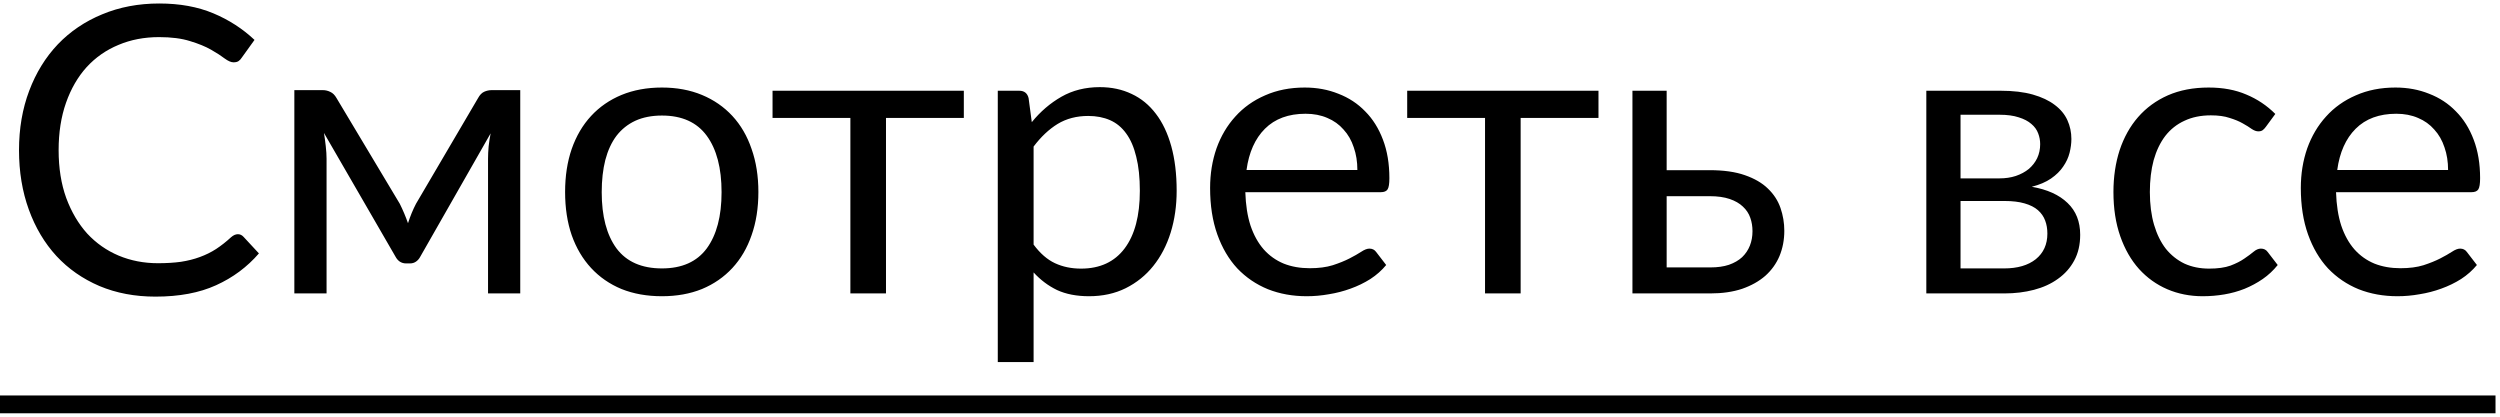
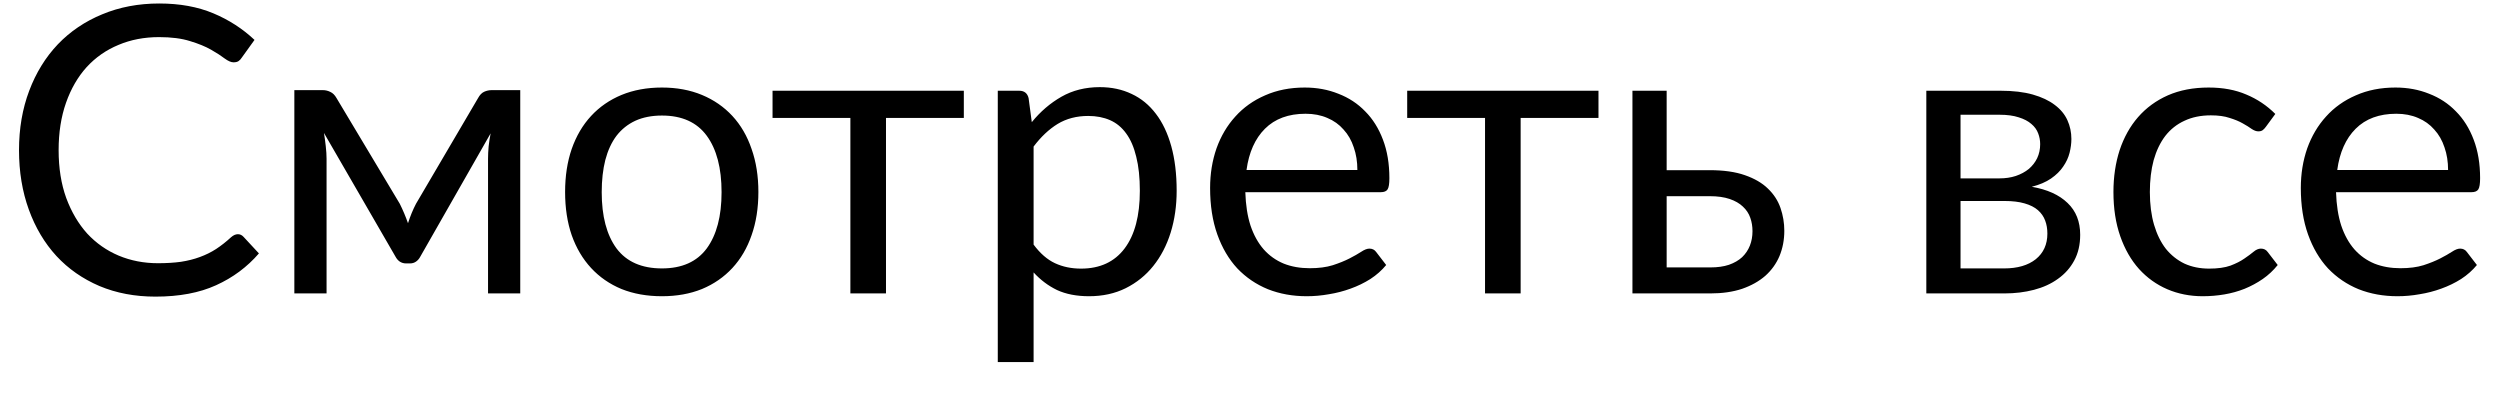
<svg xmlns="http://www.w3.org/2000/svg" width="426" height="71" viewBox="0 0 426 71" fill="none">
  <path d="M40.539 39.908C40.903 39.908 41.221 40.056 41.494 40.351L44.119 43.181C42.119 45.499 39.687 47.306 36.823 48.602C33.981 49.898 30.538 50.545 26.492 50.545C22.991 50.545 19.809 49.943 16.945 48.739C14.081 47.511 11.638 45.806 9.615 43.624C7.592 41.419 6.023 38.783 4.91 35.714C3.796 32.646 3.239 29.27 3.239 25.588C3.239 21.906 3.819 18.53 4.978 15.462C6.137 12.393 7.762 9.756 9.853 7.552C11.967 5.347 14.49 3.642 17.423 2.437C20.355 1.21 23.594 0.596 27.14 0.596C30.617 0.596 33.686 1.153 36.345 2.267C39.005 3.381 41.346 4.892 43.369 6.801L41.187 9.836C41.05 10.063 40.869 10.256 40.641 10.416C40.437 10.552 40.153 10.62 39.789 10.62C39.38 10.62 38.88 10.404 38.289 9.972C37.698 9.518 36.925 9.018 35.97 8.472C35.016 7.927 33.822 7.438 32.39 7.006C30.958 6.551 29.197 6.324 27.106 6.324C24.583 6.324 22.276 6.767 20.184 7.654C18.093 8.518 16.286 9.779 14.763 11.438C13.263 13.098 12.092 15.121 11.251 17.507C10.41 19.894 9.99 22.587 9.99 25.588C9.99 28.634 10.422 31.35 11.286 33.737C12.172 36.123 13.365 38.146 14.866 39.806C16.388 41.442 18.173 42.692 20.218 43.556C22.287 44.42 24.514 44.852 26.901 44.852C28.356 44.852 29.663 44.772 30.822 44.613C32.004 44.431 33.084 44.158 34.061 43.795C35.061 43.431 35.982 42.976 36.823 42.431C37.687 41.863 38.539 41.192 39.38 40.419C39.766 40.078 40.153 39.908 40.539 39.908ZM88.65 15.359V50H83.161V27.054C83.161 26.418 83.195 25.713 83.263 24.94C83.354 24.145 83.468 23.406 83.604 22.724L71.602 43.761C71.421 44.102 71.182 44.374 70.886 44.579C70.591 44.783 70.25 44.886 69.864 44.886H69.182C68.795 44.886 68.443 44.783 68.125 44.579C67.829 44.374 67.591 44.102 67.409 43.761L55.203 22.656C55.316 23.338 55.419 24.088 55.51 24.906C55.6 25.701 55.646 26.418 55.646 27.054V50H50.157V15.359H55.032C55.464 15.359 55.885 15.462 56.294 15.666C56.703 15.848 57.055 16.2 57.351 16.723L68.125 34.725C68.647 35.771 69.114 36.873 69.523 38.033C69.909 36.828 70.364 35.725 70.886 34.725L81.456 16.723C81.751 16.178 82.104 15.814 82.513 15.632C82.922 15.45 83.343 15.359 83.774 15.359H88.65ZM112.795 14.916C115.318 14.916 117.591 15.337 119.614 16.178C121.637 17.019 123.364 18.212 124.796 19.758C126.228 21.303 127.319 23.178 128.069 25.383C128.842 27.565 129.229 30.009 129.229 32.714C129.229 35.441 128.842 37.896 128.069 40.078C127.319 42.26 126.228 44.124 124.796 45.67C123.364 47.216 121.637 48.409 119.614 49.25C117.591 50.068 115.318 50.477 112.795 50.477C110.249 50.477 107.953 50.068 105.907 49.25C103.884 48.409 102.157 47.216 100.725 45.67C99.293 44.124 98.191 42.26 97.418 40.078C96.668 37.896 96.293 35.441 96.293 32.714C96.293 30.009 96.668 27.565 97.418 25.383C98.191 23.178 99.293 21.303 100.725 19.758C102.157 18.212 103.884 17.019 105.907 16.178C107.953 15.337 110.249 14.916 112.795 14.916ZM112.795 45.738C116.204 45.738 118.75 44.602 120.432 42.329C122.114 40.033 122.955 36.839 122.955 32.748C122.955 28.634 122.114 25.429 120.432 23.133C118.75 20.837 116.204 19.689 112.795 19.689C111.067 19.689 109.556 19.985 108.26 20.576C106.987 21.167 105.919 22.019 105.055 23.133C104.214 24.247 103.578 25.622 103.146 27.259C102.737 28.872 102.532 30.702 102.532 32.748C102.532 36.839 103.373 40.033 105.055 42.329C106.76 44.602 109.34 45.738 112.795 45.738ZM164.236 20.099H150.973V50H144.904V20.099H131.641V15.462H164.236V20.099ZM176.125 41.681C177.239 43.181 178.455 44.238 179.773 44.852C181.092 45.465 182.569 45.772 184.206 45.772C187.434 45.772 189.911 44.624 191.639 42.329C193.366 40.033 194.23 36.76 194.23 32.509C194.23 30.259 194.025 28.327 193.616 26.713C193.23 25.099 192.661 23.781 191.911 22.758C191.161 21.712 190.241 20.951 189.15 20.474C188.059 19.996 186.82 19.758 185.433 19.758C183.456 19.758 181.717 20.212 180.217 21.121C178.739 22.031 177.375 23.315 176.125 24.974V41.681ZM175.818 20.815C177.273 19.019 178.955 17.576 180.865 16.485C182.774 15.393 184.956 14.848 187.411 14.848C189.411 14.848 191.218 15.234 192.832 16.007C194.446 16.757 195.821 17.882 196.957 19.383C198.094 20.86 198.969 22.701 199.583 24.906C200.196 27.111 200.503 29.645 200.503 32.509C200.503 35.055 200.162 37.43 199.48 39.635C198.799 41.817 197.81 43.715 196.514 45.329C195.241 46.92 193.673 48.182 191.809 49.114C189.968 50.023 187.888 50.477 185.57 50.477C183.456 50.477 181.637 50.125 180.114 49.42C178.614 48.693 177.285 47.693 176.125 46.42V61.695H170.022V15.462H173.67C174.534 15.462 175.068 15.882 175.273 16.723L175.818 20.815ZM231.296 28.963C231.296 27.554 231.091 26.27 230.682 25.111C230.296 23.929 229.716 22.917 228.943 22.076C228.193 21.212 227.273 20.553 226.182 20.099C225.091 19.621 223.852 19.383 222.465 19.383C219.556 19.383 217.249 20.235 215.544 21.94C213.862 23.622 212.816 25.963 212.407 28.963H231.296ZM236.206 45.158C235.456 46.068 234.558 46.863 233.512 47.545C232.467 48.204 231.342 48.75 230.137 49.182C228.955 49.614 227.727 49.932 226.455 50.136C225.182 50.364 223.92 50.477 222.67 50.477C220.283 50.477 218.078 50.08 216.056 49.284C214.055 48.466 212.316 47.284 210.839 45.738C209.384 44.17 208.248 42.238 207.429 39.942C206.611 37.646 206.202 35.01 206.202 32.032C206.202 29.622 206.566 27.372 207.293 25.281C208.043 23.19 209.111 21.383 210.498 19.86C211.885 18.314 213.578 17.11 215.578 16.246C217.578 15.359 219.829 14.916 222.329 14.916C224.397 14.916 226.307 15.268 228.057 15.973C229.83 16.655 231.353 17.655 232.626 18.973C233.921 20.269 234.933 21.883 235.66 23.815C236.388 25.724 236.751 27.906 236.751 30.361C236.751 31.316 236.649 31.952 236.444 32.27C236.24 32.589 235.853 32.748 235.285 32.748H212.203C212.271 34.93 212.566 36.828 213.089 38.442C213.635 40.056 214.385 41.408 215.34 42.499C216.294 43.567 217.431 44.374 218.749 44.92C220.067 45.443 221.545 45.704 223.181 45.704C224.704 45.704 226.011 45.533 227.102 45.193C228.216 44.829 229.171 44.443 229.966 44.033C230.762 43.624 231.421 43.249 231.944 42.908C232.489 42.544 232.955 42.363 233.342 42.363C233.842 42.363 234.228 42.556 234.501 42.942L236.206 45.158ZM272.381 20.099H259.118V50H253.049V20.099H239.786V15.462H272.381V20.099ZM291.431 45.568C292.658 45.568 293.715 45.42 294.602 45.124C295.511 44.806 296.261 44.374 296.852 43.829C297.443 43.261 297.886 42.601 298.182 41.851C298.477 41.101 298.625 40.283 298.625 39.396C298.625 38.578 298.5 37.817 298.25 37.112C298 36.385 297.579 35.748 296.988 35.203C296.42 34.657 295.67 34.225 294.738 33.907C293.806 33.589 292.67 33.43 291.329 33.43H283.998V45.568H291.431ZM291.329 28.997C293.715 28.997 295.715 29.282 297.329 29.85C298.966 30.418 300.273 31.18 301.25 32.134C302.25 33.089 302.966 34.191 303.398 35.441C303.83 36.691 304.046 37.987 304.046 39.328C304.046 40.874 303.773 42.306 303.228 43.624C302.682 44.92 301.875 46.045 300.807 47C299.739 47.932 298.42 48.67 296.852 49.216C295.284 49.739 293.477 50 291.431 50H278.168V15.462H283.998V28.997H291.329ZM341.508 45.738C343.781 45.738 345.577 45.215 346.895 44.17C348.213 43.101 348.873 41.647 348.873 39.806C348.873 38.987 348.748 38.248 348.498 37.589C348.247 36.907 347.838 36.316 347.27 35.816C346.702 35.316 345.94 34.93 344.986 34.657C344.054 34.384 342.906 34.248 341.542 34.248H334.075V45.738H341.508ZM334.075 19.553V30.395H340.724C341.724 30.395 342.645 30.259 343.486 29.986C344.349 29.691 345.088 29.293 345.702 28.793C346.315 28.27 346.793 27.656 347.134 26.952C347.475 26.224 347.645 25.429 347.645 24.565C347.645 23.929 347.531 23.315 347.304 22.724C347.077 22.11 346.69 21.576 346.145 21.121C345.599 20.644 344.883 20.269 343.997 19.996C343.11 19.701 342.019 19.553 340.724 19.553H334.075ZM340.894 15.462C343.031 15.462 344.861 15.678 346.384 16.109C347.907 16.541 349.157 17.132 350.134 17.882C351.111 18.61 351.827 19.474 352.282 20.474C352.737 21.474 352.964 22.542 352.964 23.679C352.964 24.429 352.862 25.213 352.657 26.031C352.453 26.849 352.089 27.634 351.566 28.384C351.066 29.134 350.373 29.816 349.486 30.429C348.623 31.02 347.531 31.486 346.213 31.827C348.85 32.282 350.884 33.203 352.316 34.589C353.748 35.953 354.464 37.76 354.464 40.01C354.464 41.692 354.123 43.158 353.441 44.408C352.782 45.636 351.862 46.67 350.68 47.511C349.52 48.352 348.157 48.977 346.588 49.386C345.02 49.795 343.338 50 341.542 50H328.245V15.462H340.894ZM386.111 21.599C385.929 21.849 385.747 22.042 385.565 22.178C385.383 22.315 385.133 22.383 384.815 22.383C384.474 22.383 384.099 22.247 383.69 21.974C383.281 21.678 382.77 21.36 382.156 21.019C381.565 20.678 380.826 20.371 379.94 20.099C379.076 19.803 378.008 19.655 376.735 19.655C375.03 19.655 373.53 19.962 372.234 20.576C370.939 21.167 369.847 22.031 368.961 23.167C368.097 24.304 367.438 25.679 366.983 27.293C366.552 28.907 366.336 30.713 366.336 32.714C366.336 34.805 366.574 36.669 367.052 38.305C367.529 39.919 368.2 41.283 369.063 42.397C369.95 43.488 371.007 44.329 372.234 44.92C373.484 45.488 374.882 45.772 376.428 45.772C377.905 45.772 379.121 45.602 380.076 45.261C381.031 44.897 381.815 44.499 382.429 44.067C383.065 43.636 383.588 43.249 383.997 42.908C384.429 42.544 384.849 42.363 385.258 42.363C385.759 42.363 386.145 42.556 386.418 42.942L388.122 45.158C387.372 46.09 386.52 46.886 385.565 47.545C384.611 48.204 383.576 48.761 382.463 49.216C381.372 49.648 380.224 49.966 379.019 50.17C377.814 50.375 376.587 50.477 375.337 50.477C373.177 50.477 371.166 50.08 369.302 49.284C367.461 48.488 365.858 47.341 364.495 45.84C363.131 44.318 362.062 42.454 361.29 40.249C360.517 38.044 360.13 35.532 360.13 32.714C360.13 30.145 360.483 27.77 361.187 25.588C361.915 23.406 362.96 21.531 364.324 19.962C365.711 18.371 367.404 17.132 369.404 16.246C371.427 15.359 373.746 14.916 376.36 14.916C378.792 14.916 380.928 15.314 382.77 16.109C384.633 16.882 386.281 17.985 387.713 19.417L386.111 21.599ZM417.154 28.963C417.154 27.554 416.95 26.27 416.541 25.111C416.154 23.929 415.575 22.917 414.802 22.076C414.052 21.212 413.131 20.553 412.04 20.099C410.949 19.621 409.71 19.383 408.324 19.383C405.414 19.383 403.107 20.235 401.402 21.94C399.72 23.622 398.675 25.963 398.266 28.963H417.154ZM422.064 45.158C421.314 46.068 420.416 46.863 419.371 47.545C418.325 48.204 417.2 48.75 415.995 49.182C414.813 49.614 413.586 49.932 412.313 50.136C411.04 50.364 409.779 50.477 408.528 50.477C406.142 50.477 403.937 50.08 401.914 49.284C399.914 48.466 398.175 47.284 396.697 45.738C395.243 44.17 394.106 42.238 393.288 39.942C392.47 37.646 392.06 35.01 392.06 32.032C392.06 29.622 392.424 27.372 393.151 25.281C393.902 23.19 394.97 21.383 396.356 19.86C397.743 18.314 399.436 17.11 401.437 16.246C403.437 15.359 405.687 14.916 408.187 14.916C410.256 14.916 412.165 15.268 413.915 15.973C415.688 16.655 417.211 17.655 418.484 18.973C419.78 20.269 420.791 21.883 421.519 23.815C422.246 25.724 422.61 27.906 422.61 30.361C422.61 31.316 422.507 31.952 422.303 32.27C422.098 32.589 421.712 32.748 421.144 32.748H398.061C398.129 34.93 398.425 36.828 398.948 38.442C399.493 40.056 400.243 41.408 401.198 42.499C402.153 43.567 403.289 44.374 404.607 44.92C405.926 45.443 407.403 45.704 409.04 45.704C410.563 45.704 411.87 45.533 412.961 45.193C414.075 44.829 415.029 44.443 415.825 44.033C416.62 43.624 417.279 43.249 417.802 42.908C418.348 42.544 418.814 42.363 419.2 42.363C419.7 42.363 420.087 42.556 420.359 42.942L422.064 45.158Z" fill="black" />
-   <path d="M0 67.388H425.235V70.423H0V67.388Z" fill="black" />
</svg>